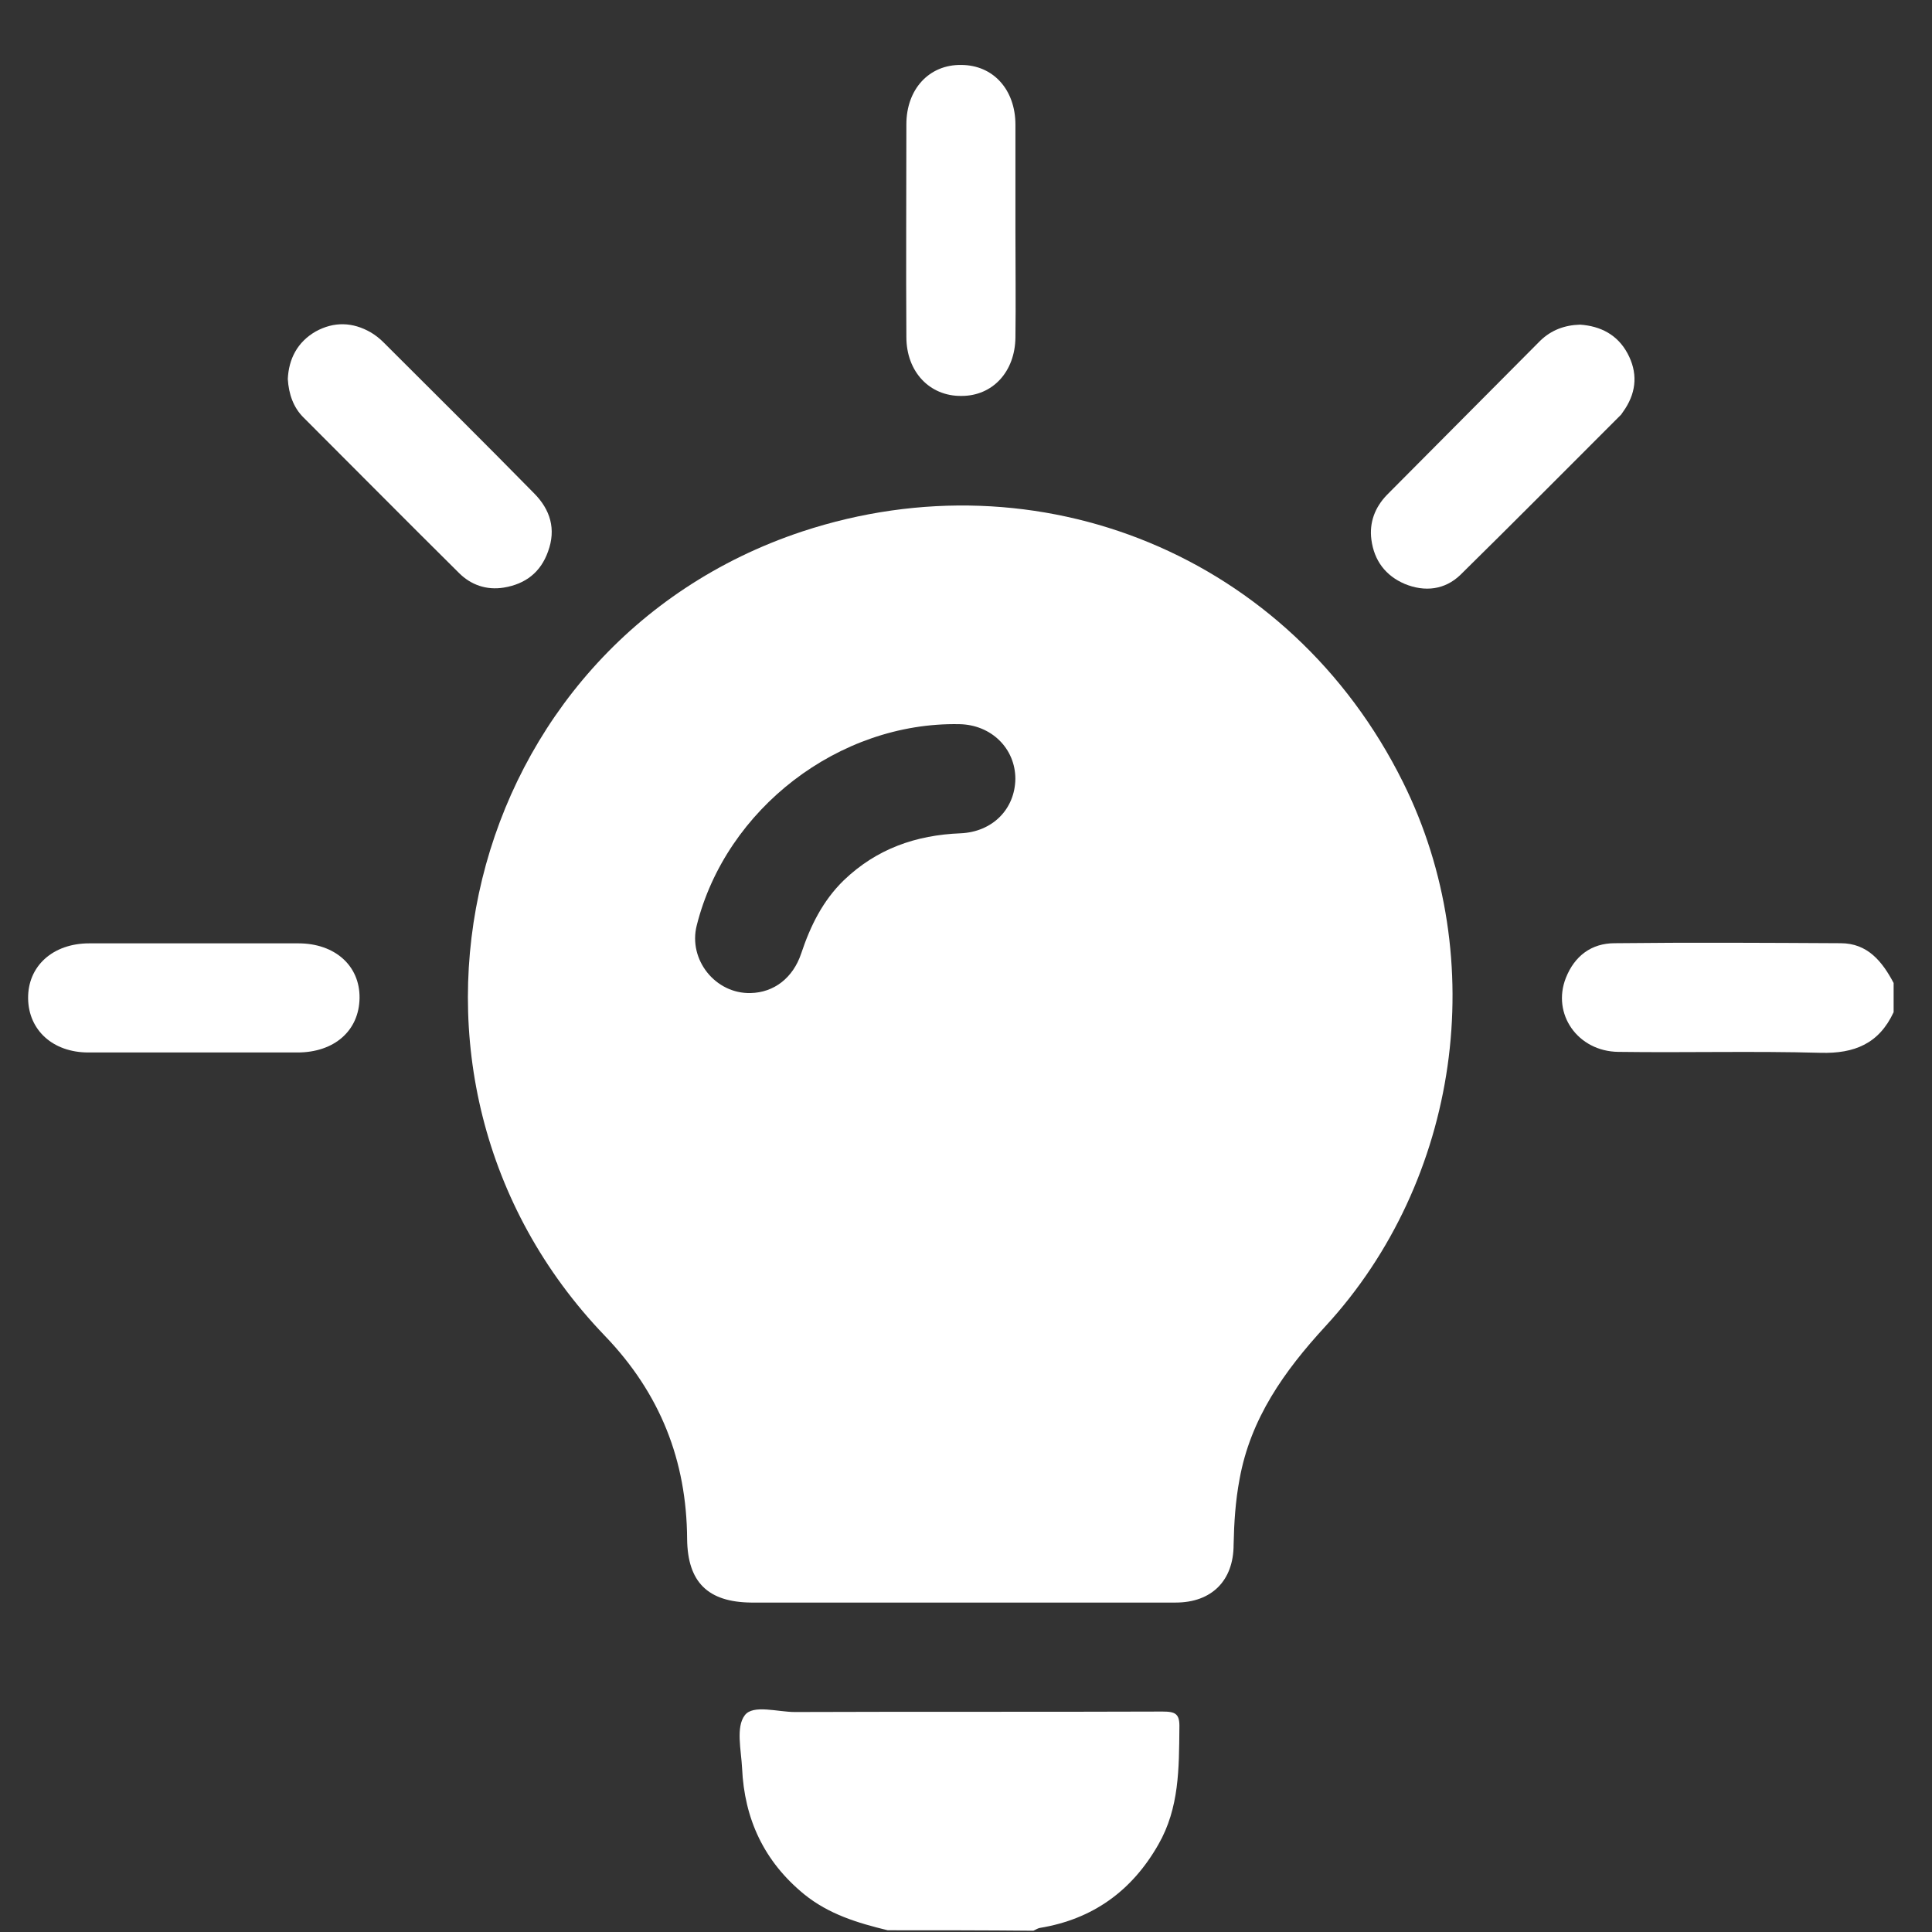
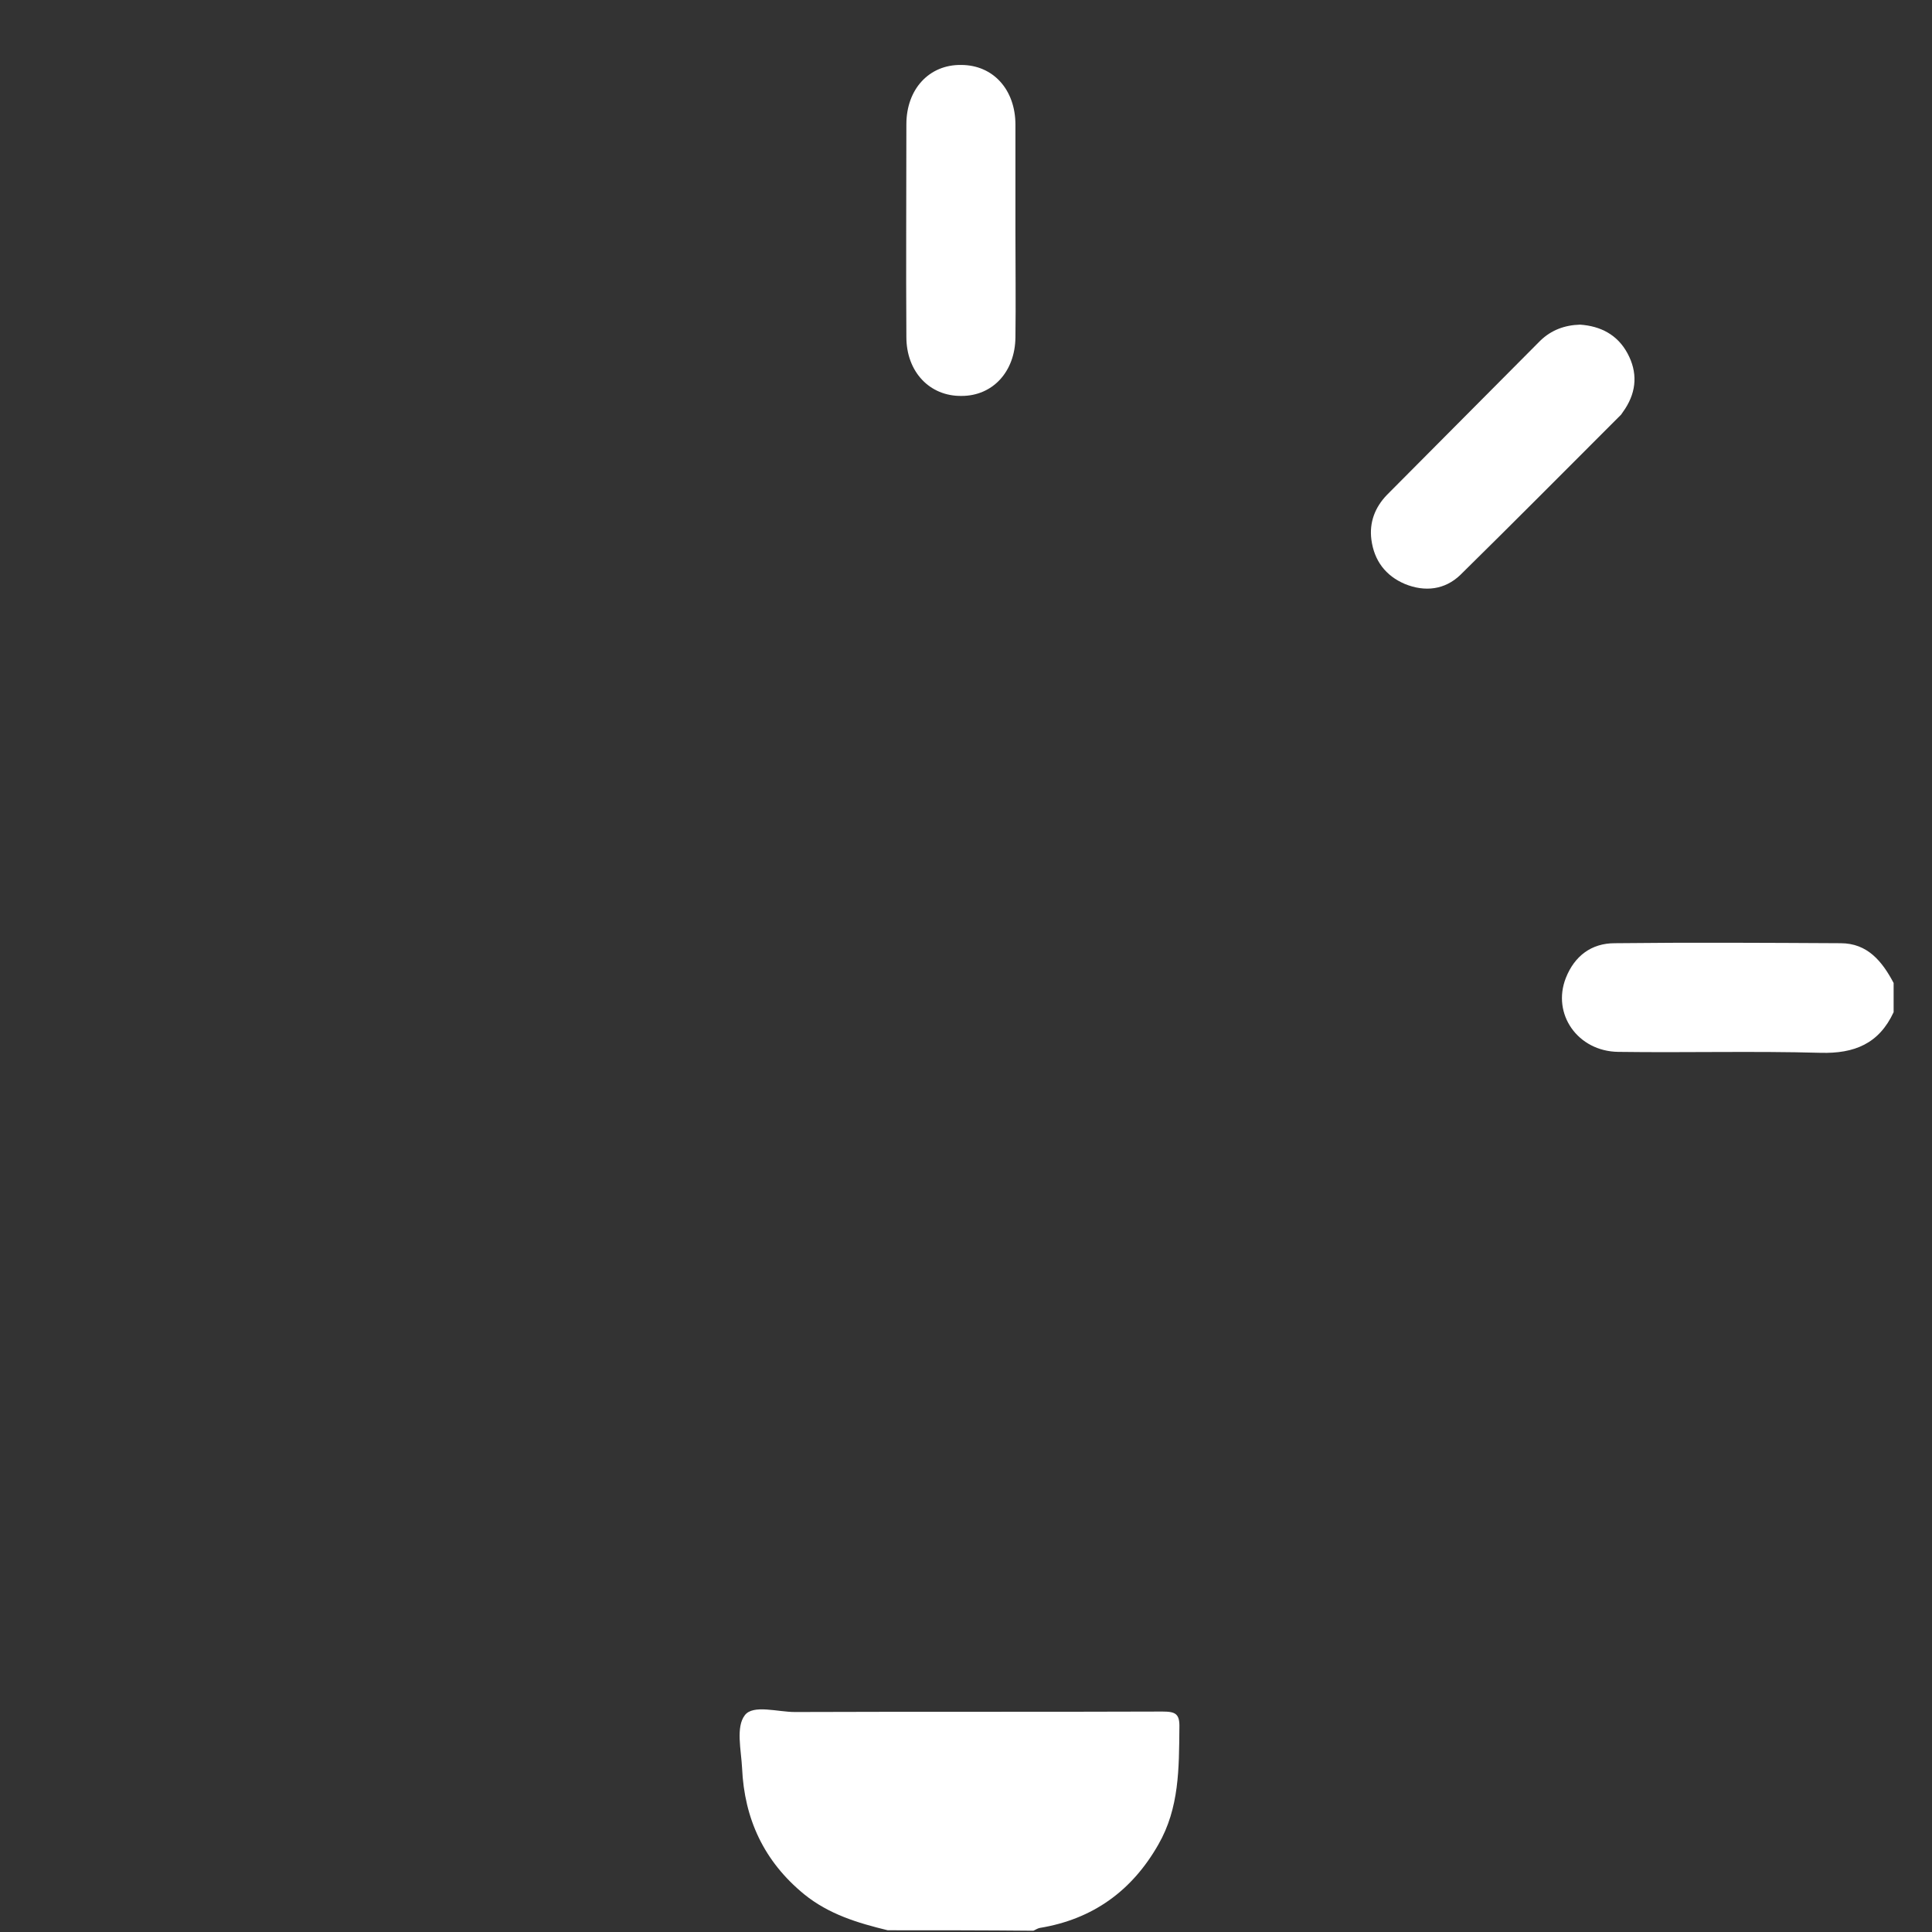
<svg xmlns="http://www.w3.org/2000/svg" width="29" height="29" viewBox="0 0 29 29" fill="none">
  <rect x="0" y="0" width="29" height="29" fill="#333333" stroke="none" />
  <path d="M13.325 28.974C12.872 28.864 12.441 28.734 12.07 28.433C11.467 27.939 11.173 27.302 11.139 26.541C11.125 26.267 11.043 25.924 11.18 25.746C11.303 25.582 11.673 25.698 11.933 25.698C13.77 25.691 15.613 25.698 17.45 25.691C17.648 25.691 17.71 25.726 17.703 25.938C17.697 26.541 17.703 27.137 17.388 27.686C16.991 28.384 16.401 28.809 15.607 28.939C15.572 28.946 15.545 28.967 15.511 28.981C14.784 28.974 14.058 28.974 13.325 28.974Z" fill="white" />
  <path d="M28.424 15.193C28.205 15.666 27.835 15.817 27.328 15.803C26.313 15.775 25.306 15.803 24.292 15.789C23.682 15.782 23.291 15.22 23.504 14.679C23.634 14.35 23.887 14.158 24.237 14.158C25.368 14.145 26.498 14.152 27.629 14.158C28.033 14.158 28.253 14.432 28.424 14.755C28.424 14.898 28.424 15.049 28.424 15.193Z" fill="white" />
  <path d="M15.242 3.483C15.242 4.01 15.249 4.538 15.242 5.066C15.236 5.58 14.9 5.943 14.434 5.943C13.954 5.95 13.605 5.58 13.605 5.059C13.598 3.997 13.605 2.928 13.605 1.866C13.605 1.338 13.947 0.968 14.427 0.975C14.907 0.975 15.242 1.345 15.242 1.872C15.242 2.414 15.242 2.948 15.242 3.483Z" fill="white" />
-   <path d="M2.909 15.798C2.382 15.798 1.854 15.798 1.327 15.798C0.792 15.798 0.429 15.462 0.422 14.989C0.415 14.503 0.792 14.16 1.34 14.16C2.389 14.16 3.43 14.16 4.479 14.16C5.027 14.16 5.404 14.496 5.397 14.982C5.39 15.469 5.02 15.798 4.465 15.798C3.944 15.798 3.43 15.798 2.909 15.798Z" fill="white" />
-   <path d="M4.32 5.689C4.334 5.387 4.464 5.134 4.738 4.976C5.012 4.825 5.293 4.832 5.567 4.99C5.636 5.031 5.705 5.086 5.759 5.141C6.513 5.894 7.267 6.641 8.014 7.402C8.261 7.649 8.35 7.943 8.226 8.279C8.117 8.587 7.891 8.766 7.562 8.82C7.301 8.862 7.068 8.779 6.89 8.601C6.109 7.827 5.335 7.046 4.553 6.264C4.403 6.114 4.334 5.915 4.32 5.689Z" fill="white" />
  <path d="M23.717 4.873C24.025 4.894 24.279 5.024 24.43 5.305C24.581 5.586 24.567 5.867 24.395 6.134C24.375 6.161 24.354 6.196 24.334 6.223C23.532 7.025 22.73 7.833 21.922 8.628C21.689 8.854 21.387 8.889 21.086 8.765C20.798 8.642 20.627 8.416 20.585 8.101C20.551 7.84 20.64 7.614 20.818 7.429C21.579 6.662 22.353 5.887 23.121 5.113C23.285 4.955 23.484 4.88 23.717 4.873Z" fill="white" />
-   <path d="M21.059 11.74C19.367 8.335 15.591 6.806 12.041 7.978C6.922 9.678 5.339 16.16 9.081 20.053C9.91 20.916 10.307 21.923 10.314 23.102C10.321 23.746 10.623 24.048 11.274 24.055C12.322 24.055 13.37 24.055 14.419 24.055C15.495 24.055 16.571 24.055 17.647 24.055C18.188 24.055 18.517 23.726 18.517 23.184C18.524 22.855 18.544 22.533 18.606 22.204C18.77 21.293 19.277 20.58 19.894 19.909C21.909 17.723 22.382 14.399 21.059 11.74ZM14.419 12.508C13.747 12.535 13.158 12.741 12.665 13.214C12.349 13.522 12.164 13.899 12.027 14.31C11.904 14.68 11.616 14.899 11.267 14.906C10.739 14.92 10.328 14.406 10.458 13.892C10.897 12.138 12.596 10.836 14.398 10.87C14.878 10.877 15.241 11.233 15.241 11.692C15.234 12.145 14.899 12.487 14.419 12.508Z" fill="white" />
</svg>